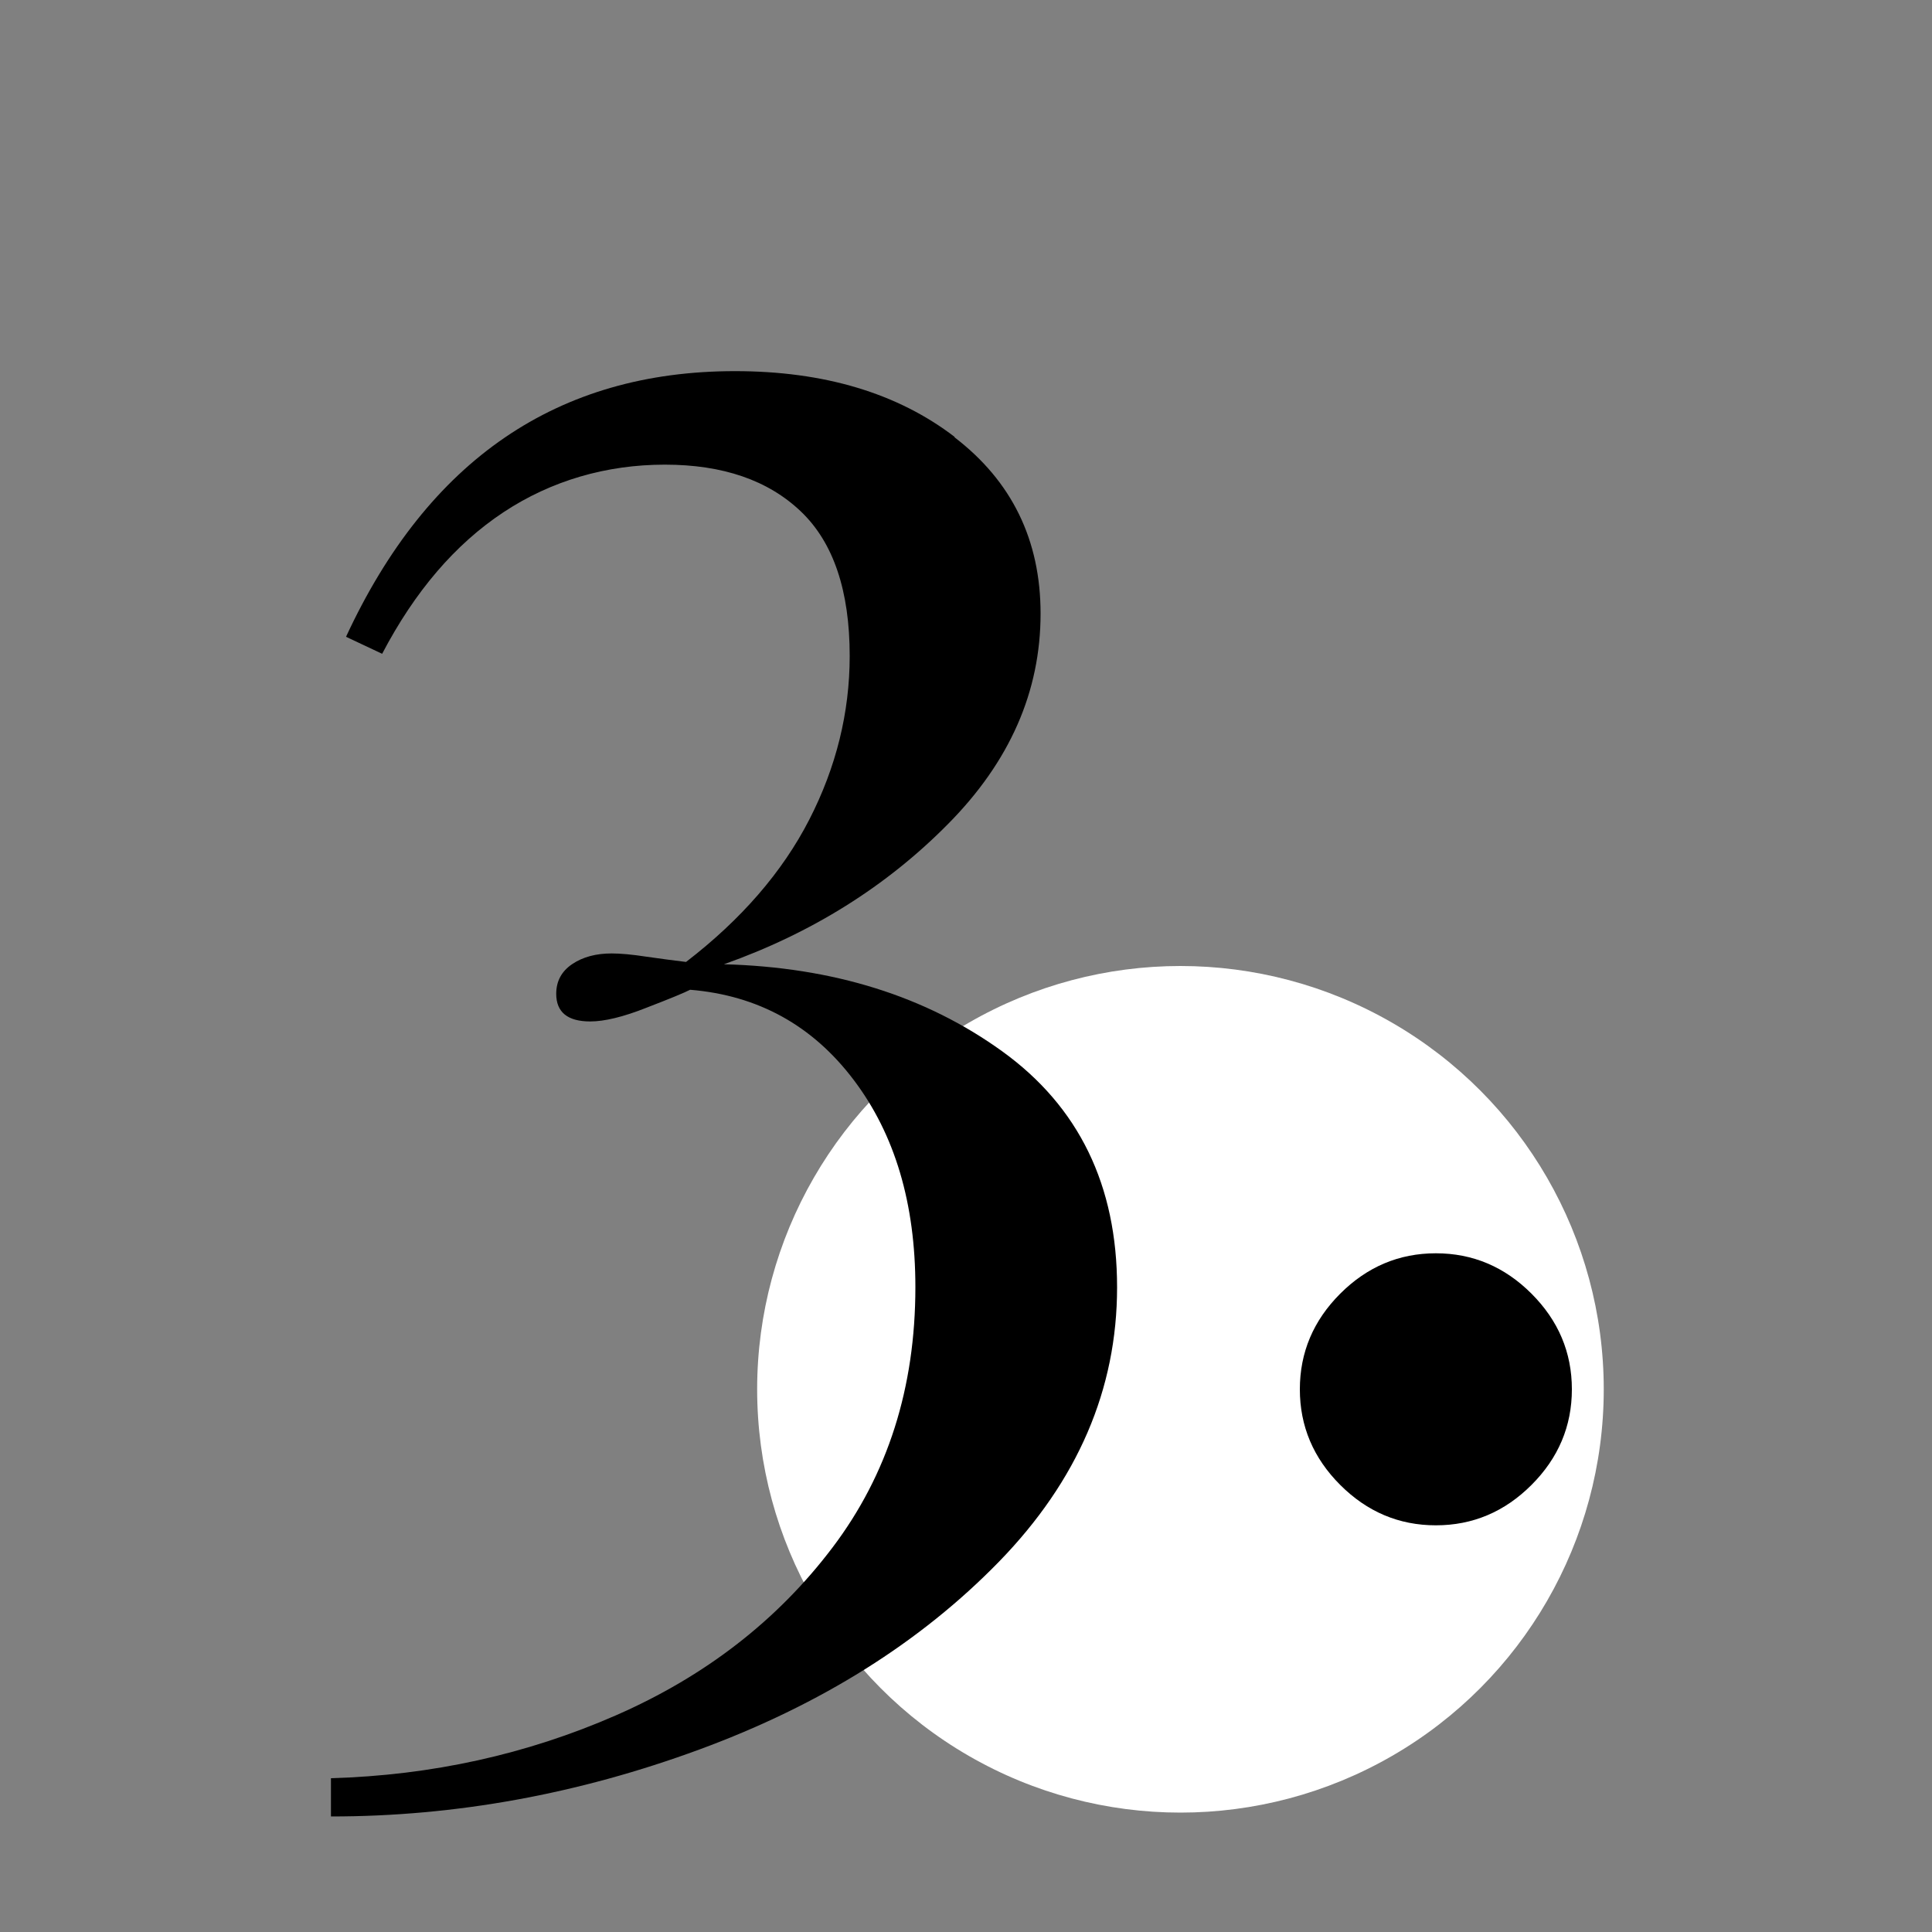
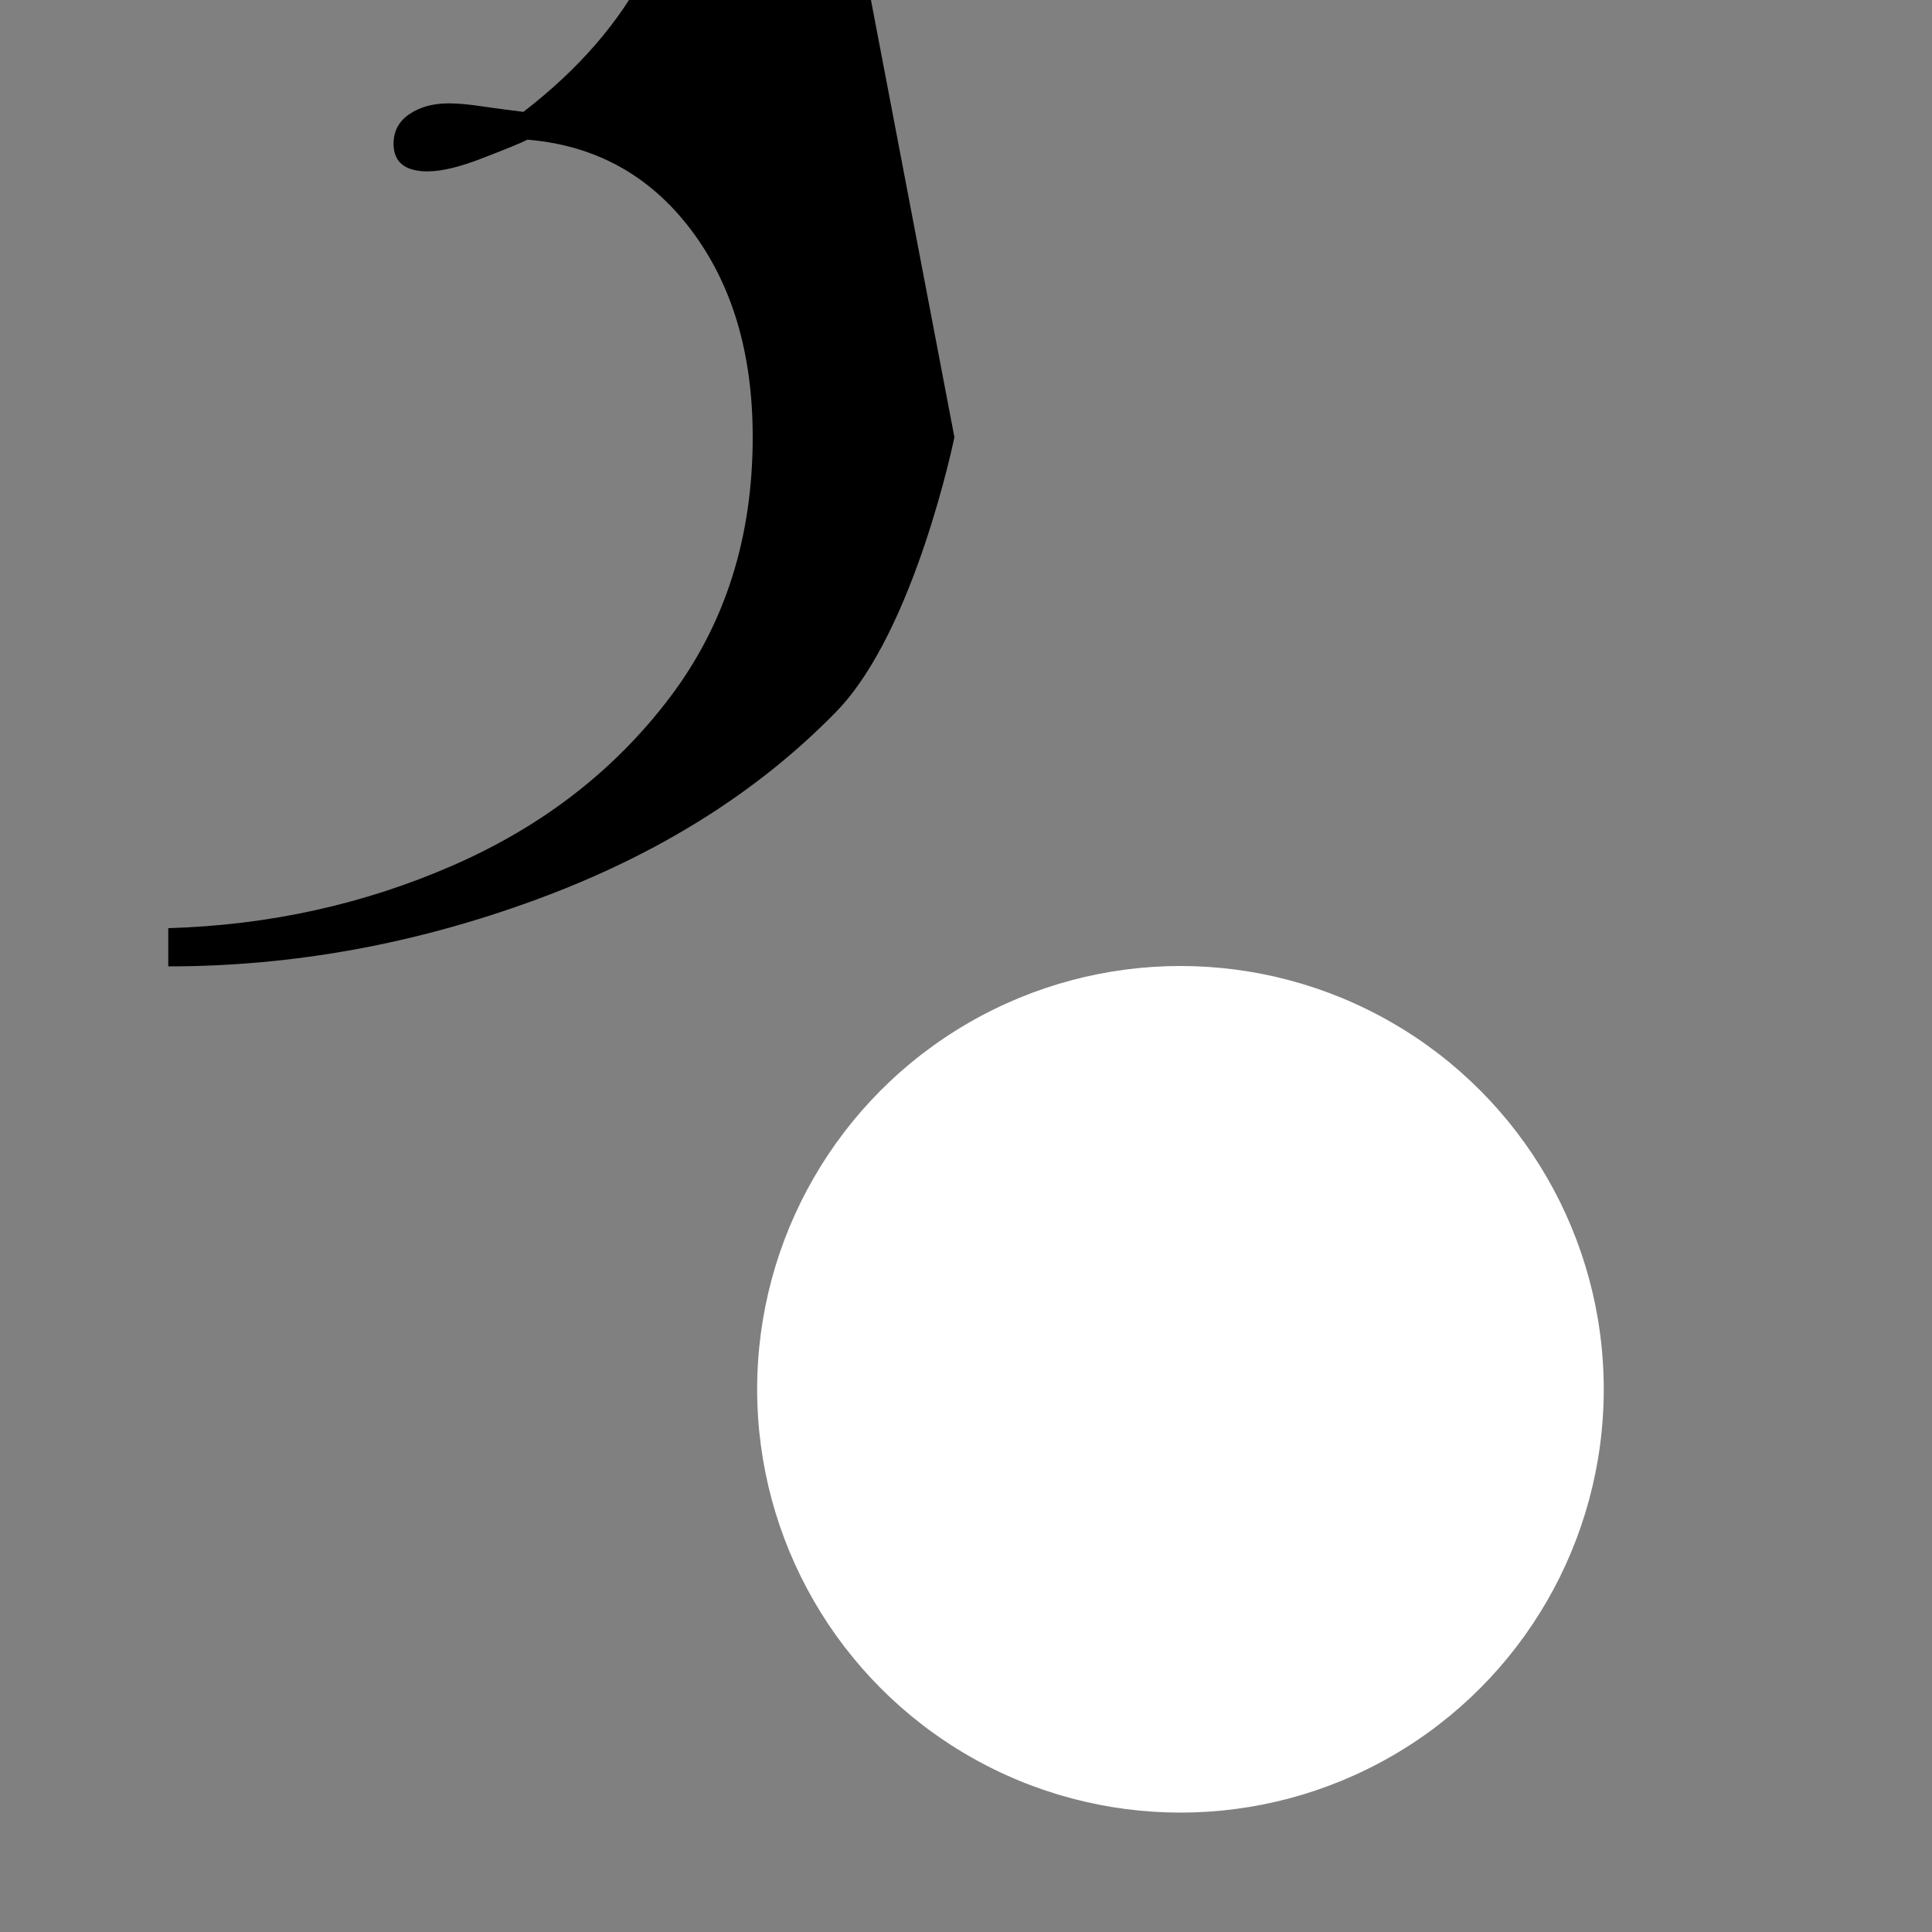
<svg xmlns="http://www.w3.org/2000/svg" id="Warstwa_1" data-name="Warstwa 1" viewBox="0 0 100 100">
  <rect x="0" y="0" width="100" height="100" fill="#808080" stroke="none" />
  <defs>
    <style>
      .cls-1 {
        fill: #fff;
      }
    </style>
  </defs>
  <circle class="cls-1" cx="61.1" cy="71.91" r="21.91" />
  <g>
-     <path d="M49.4,22.63c2.97,2.27,4.46,5.32,4.46,9.13,0,4.03-1.59,7.66-4.79,10.89-3.19,3.23-7.06,5.65-11.6,7.26,5.65.15,10.45,1.65,14.41,4.51,3.96,2.86,5.94,6.93,5.94,12.21s-2.04,10.01-6.1,14.19c-4.07,4.18-9.24,7.42-15.51,9.73-6.27,2.31-12.63,3.47-19.08,3.47v-1.98c5.21-.15,10.12-1.23,14.74-3.25,4.62-2.02,8.36-4.91,11.22-8.69,2.86-3.78,4.29-8.27,4.29-13.48,0-4.33-1.06-7.9-3.19-10.72-2.13-2.82-4.95-4.38-8.47-4.67-.29.15-1.04.46-2.26.93-1.21.48-2.18.71-2.91.71-1.17,0-1.76-.48-1.76-1.43,0-.66.28-1.17.83-1.54.55-.37,1.23-.55,2.04-.55.44,0,1.04.05,1.81.17.77.11,1.45.2,2.04.27,2.86-2.2,4.99-4.66,6.38-7.37,1.39-2.71,2.09-5.54,2.09-8.47,0-3.37-.84-5.87-2.53-7.48-1.69-1.61-4.03-2.42-7.04-2.42s-5.87.82-8.36,2.47c-2.49,1.65-4.58,4.09-6.27,7.32l-1.87-.88c4.25-9.17,10.96-13.75,20.13-13.75,4.62,0,8.42,1.14,11.38,3.41Z" />
-     <path d="M79.27,66.96c1.39,1.39,2.09,3.04,2.09,4.95s-.7,3.56-2.09,4.95c-1.39,1.39-3.04,2.09-4.95,2.09s-3.56-.7-4.95-2.09c-1.39-1.39-2.09-3.04-2.09-4.95s.7-3.56,2.09-4.95,3.04-2.09,4.95-2.09,3.56.7,4.95,2.09Z" />
+     <path d="M49.4,22.63s-2.04,10.01-6.1,14.19c-4.07,4.18-9.24,7.42-15.51,9.73-6.27,2.31-12.63,3.47-19.08,3.47v-1.98c5.21-.15,10.12-1.23,14.74-3.25,4.62-2.02,8.36-4.91,11.22-8.69,2.86-3.78,4.29-8.27,4.29-13.48,0-4.33-1.06-7.9-3.19-10.72-2.13-2.82-4.95-4.38-8.47-4.67-.29.15-1.04.46-2.26.93-1.21.48-2.18.71-2.91.71-1.17,0-1.76-.48-1.76-1.43,0-.66.28-1.17.83-1.54.55-.37,1.23-.55,2.04-.55.44,0,1.04.05,1.81.17.77.11,1.45.2,2.04.27,2.86-2.2,4.99-4.66,6.38-7.37,1.39-2.71,2.09-5.54,2.09-8.47,0-3.37-.84-5.87-2.53-7.48-1.69-1.61-4.03-2.42-7.04-2.42s-5.87.82-8.36,2.47c-2.49,1.65-4.58,4.09-6.27,7.32l-1.87-.88c4.25-9.17,10.96-13.75,20.13-13.75,4.62,0,8.42,1.14,11.38,3.41Z" />
  </g>
</svg>